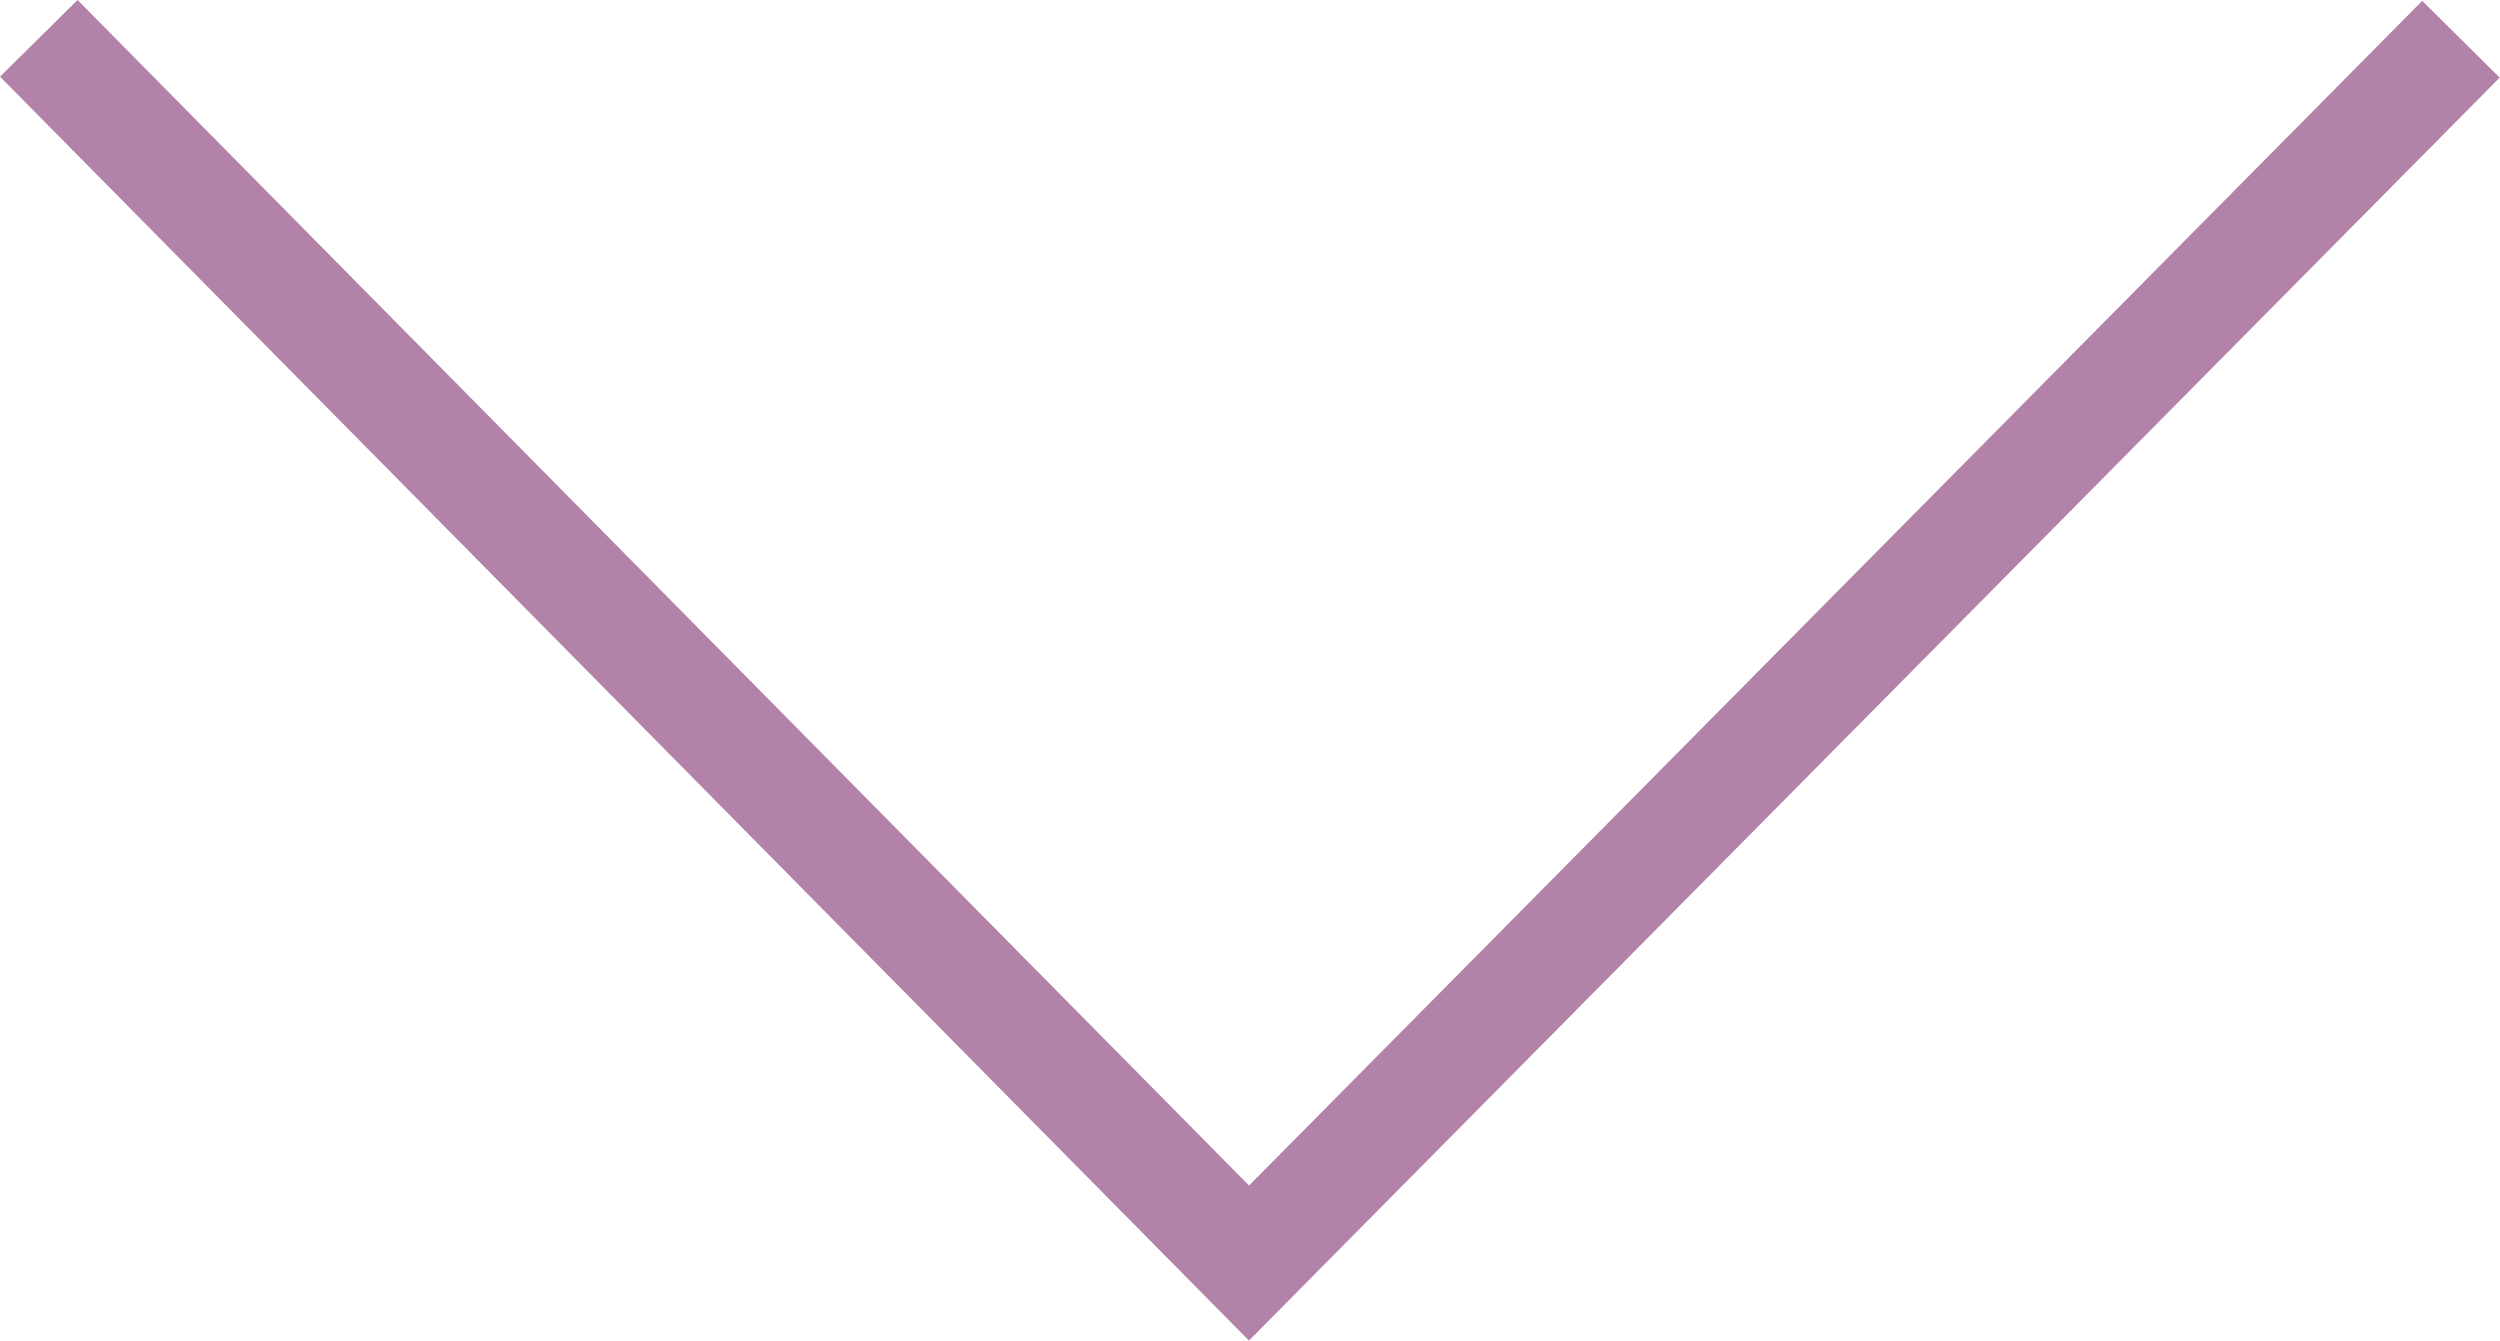
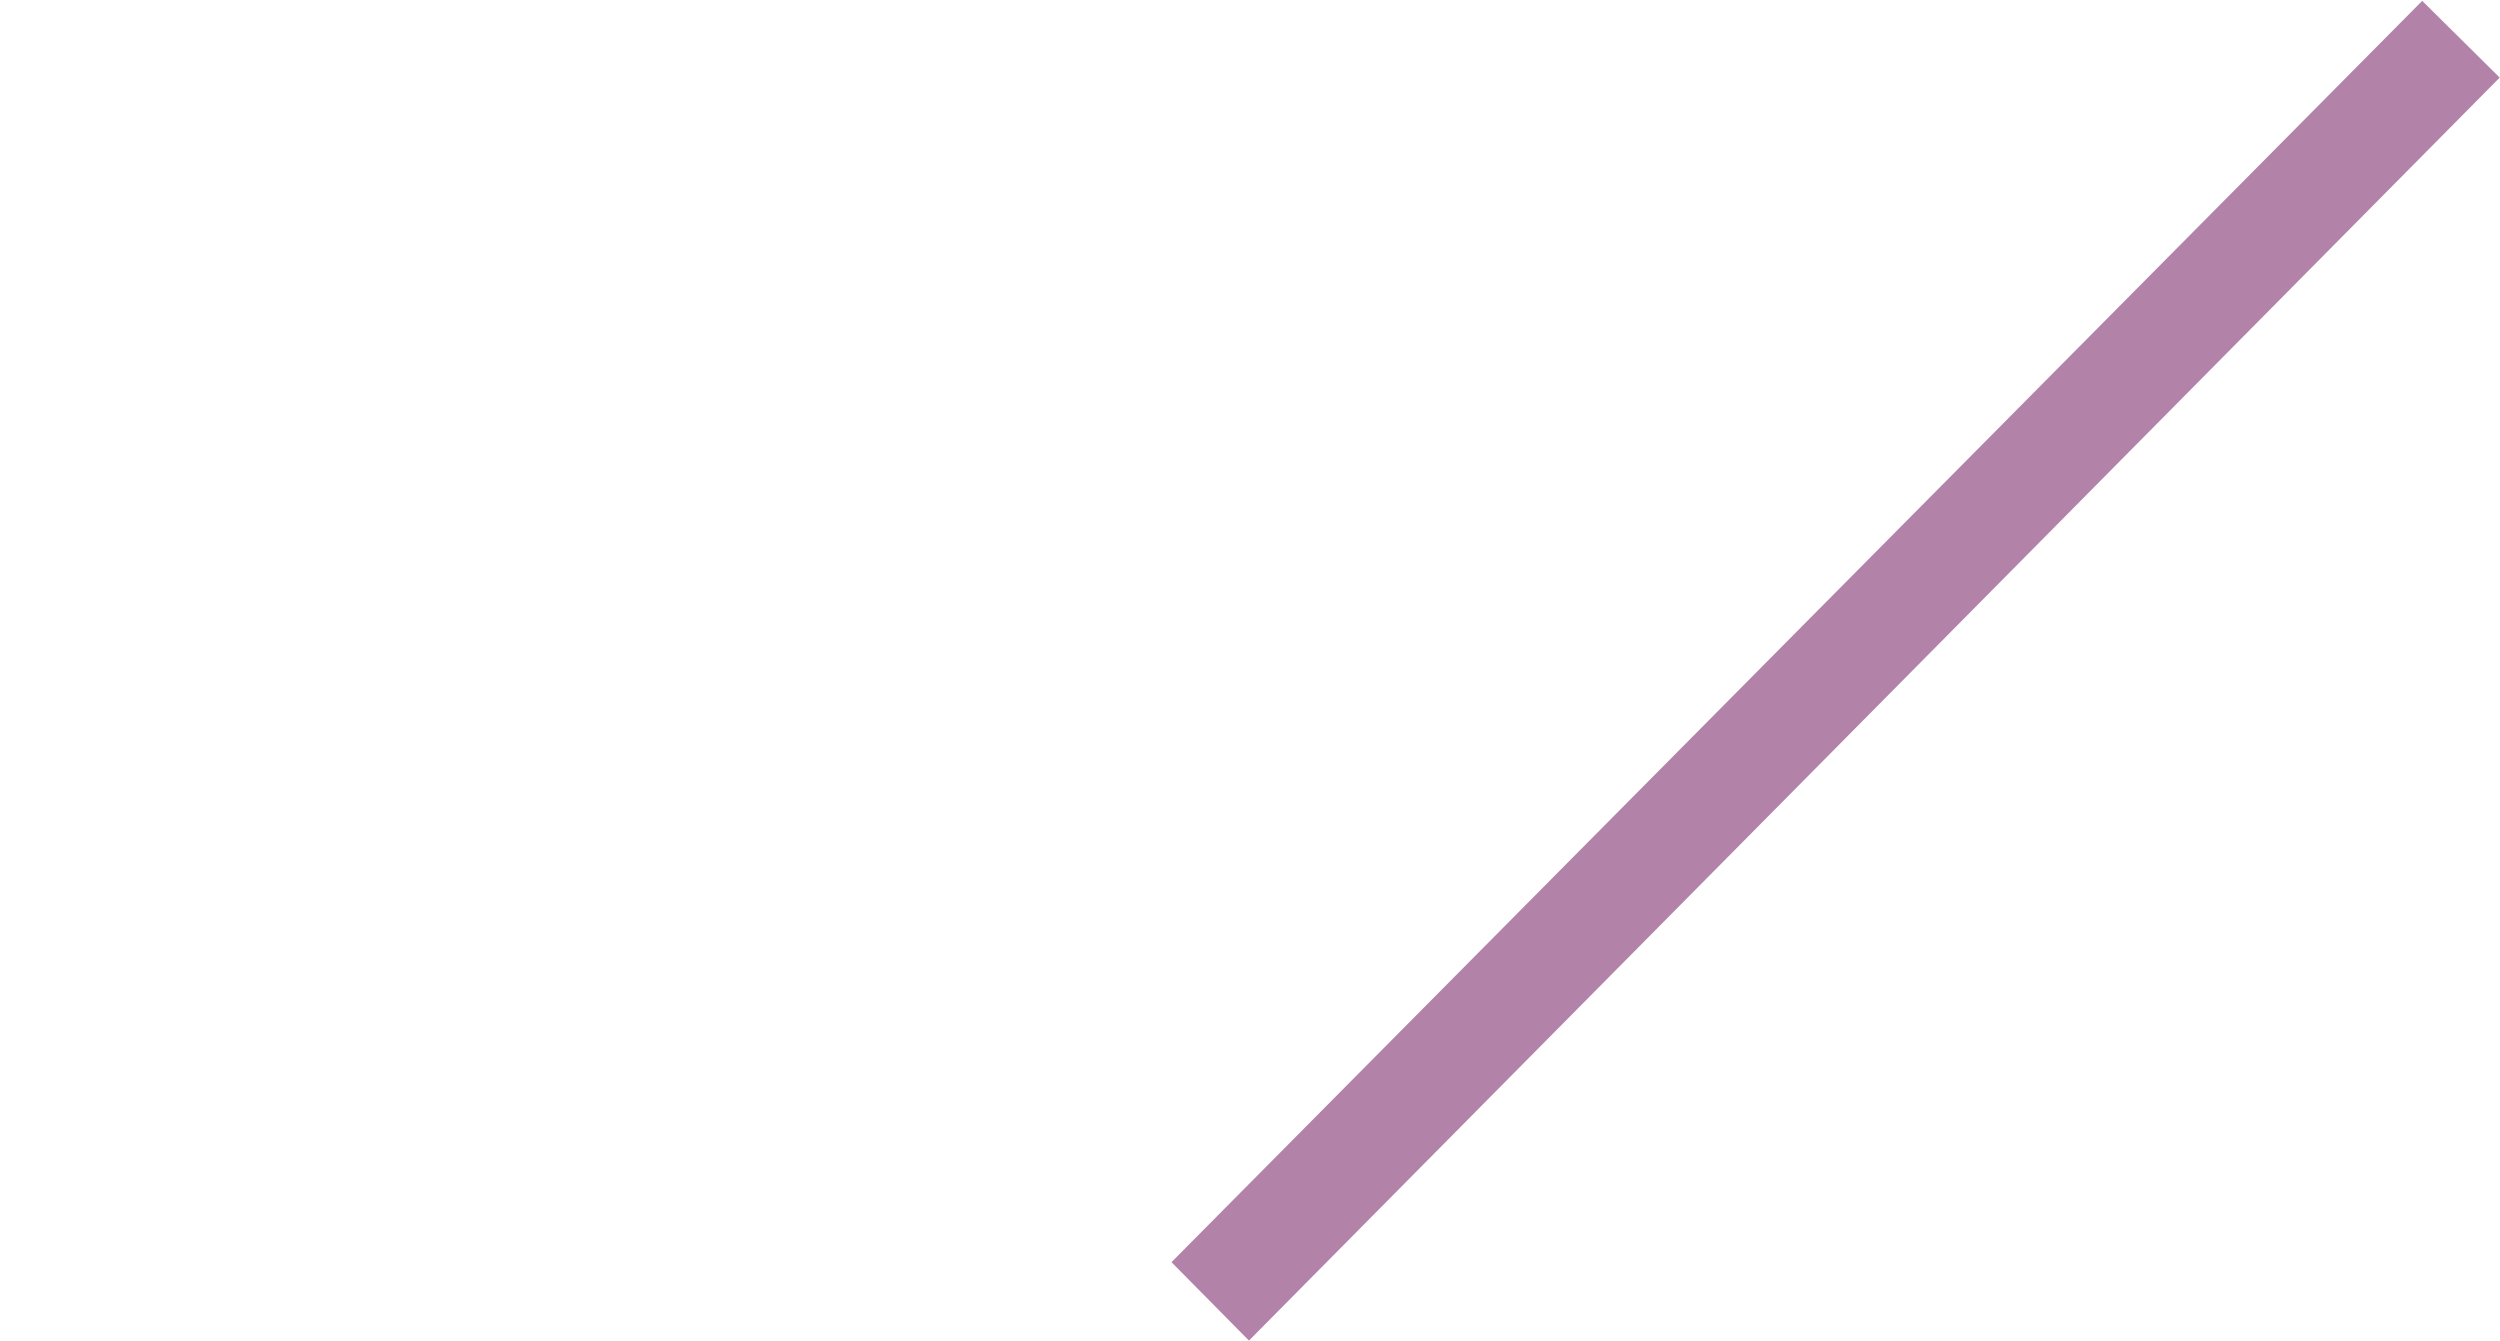
<svg xmlns="http://www.w3.org/2000/svg" fill="#b282a9" height="184.4" preserveAspectRatio="xMidYMid meet" version="1" viewBox="0.0 0.0 343.9 184.4" width="343.9" zoomAndPan="magnify">
  <g id="change1_1">
-     <path d="M171.807,184.41L0,10.543L10.67,0l161.149,163.081L333.199,0.119l10.658,10.555 L171.807,184.41z" fill="inherit" />
+     <path d="M171.807,184.41L0,10.543l161.149,163.081L333.199,0.119l10.658,10.555 L171.807,184.41z" fill="inherit" />
  </g>
</svg>